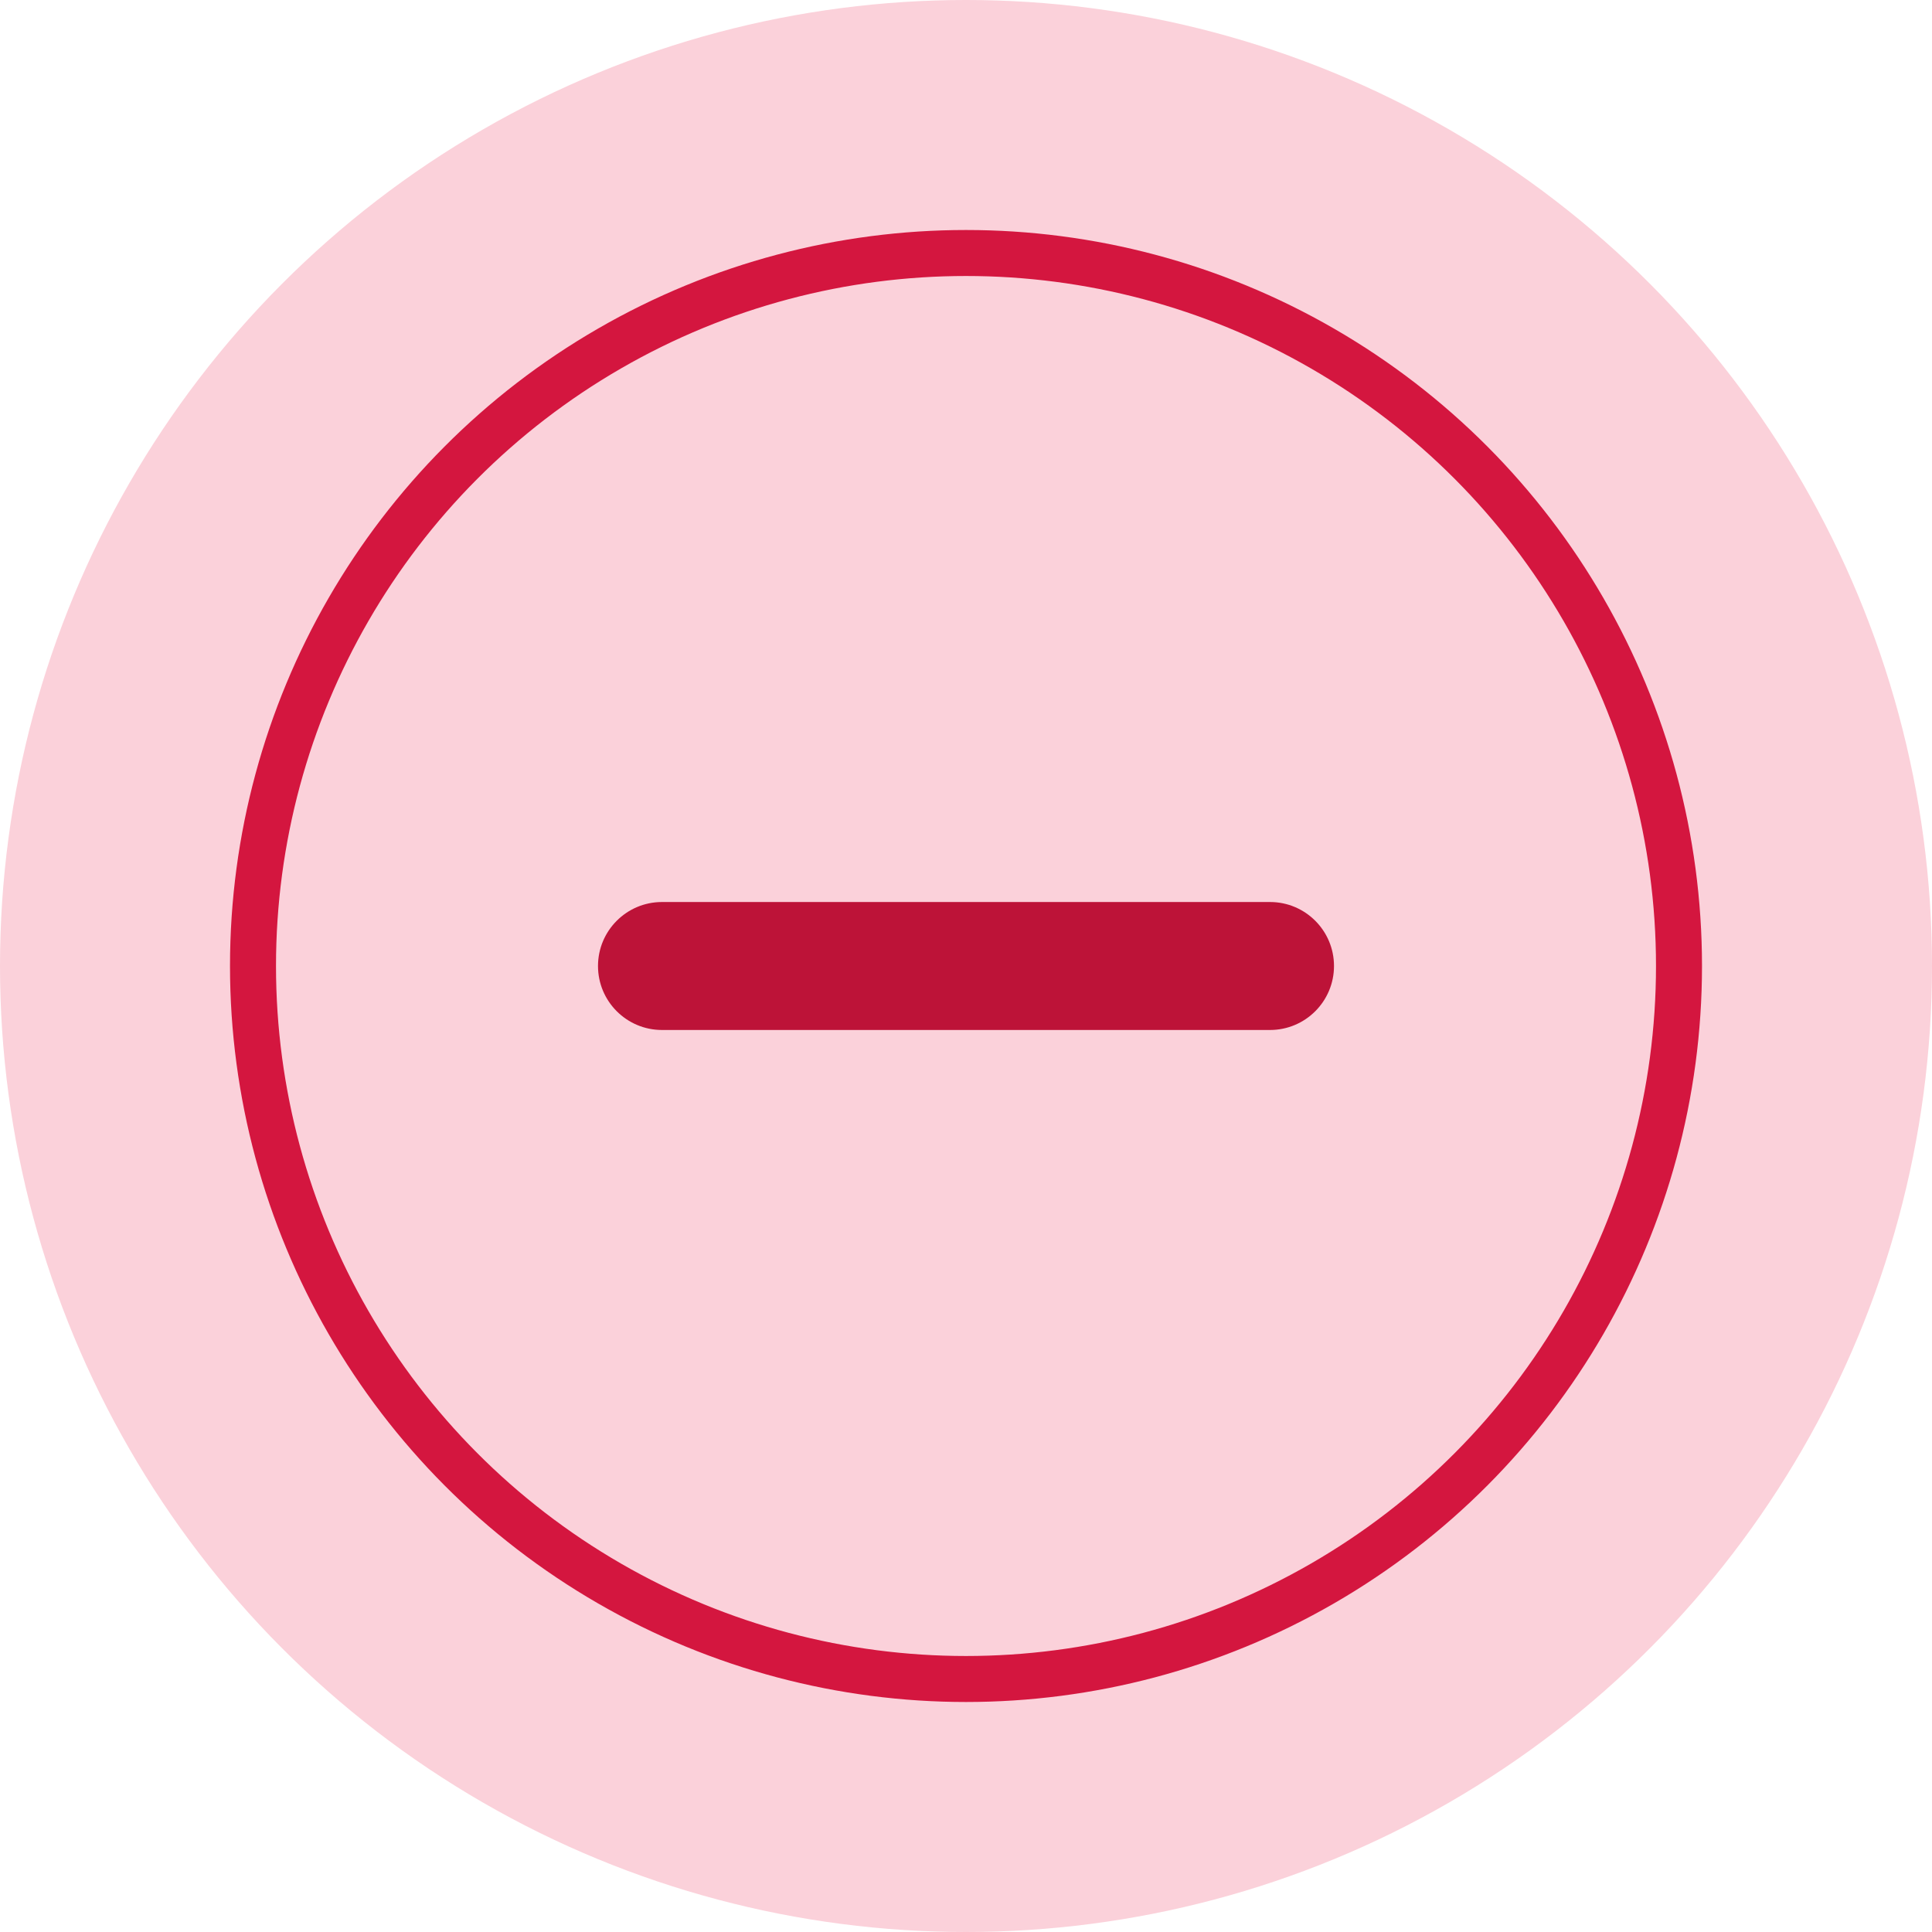
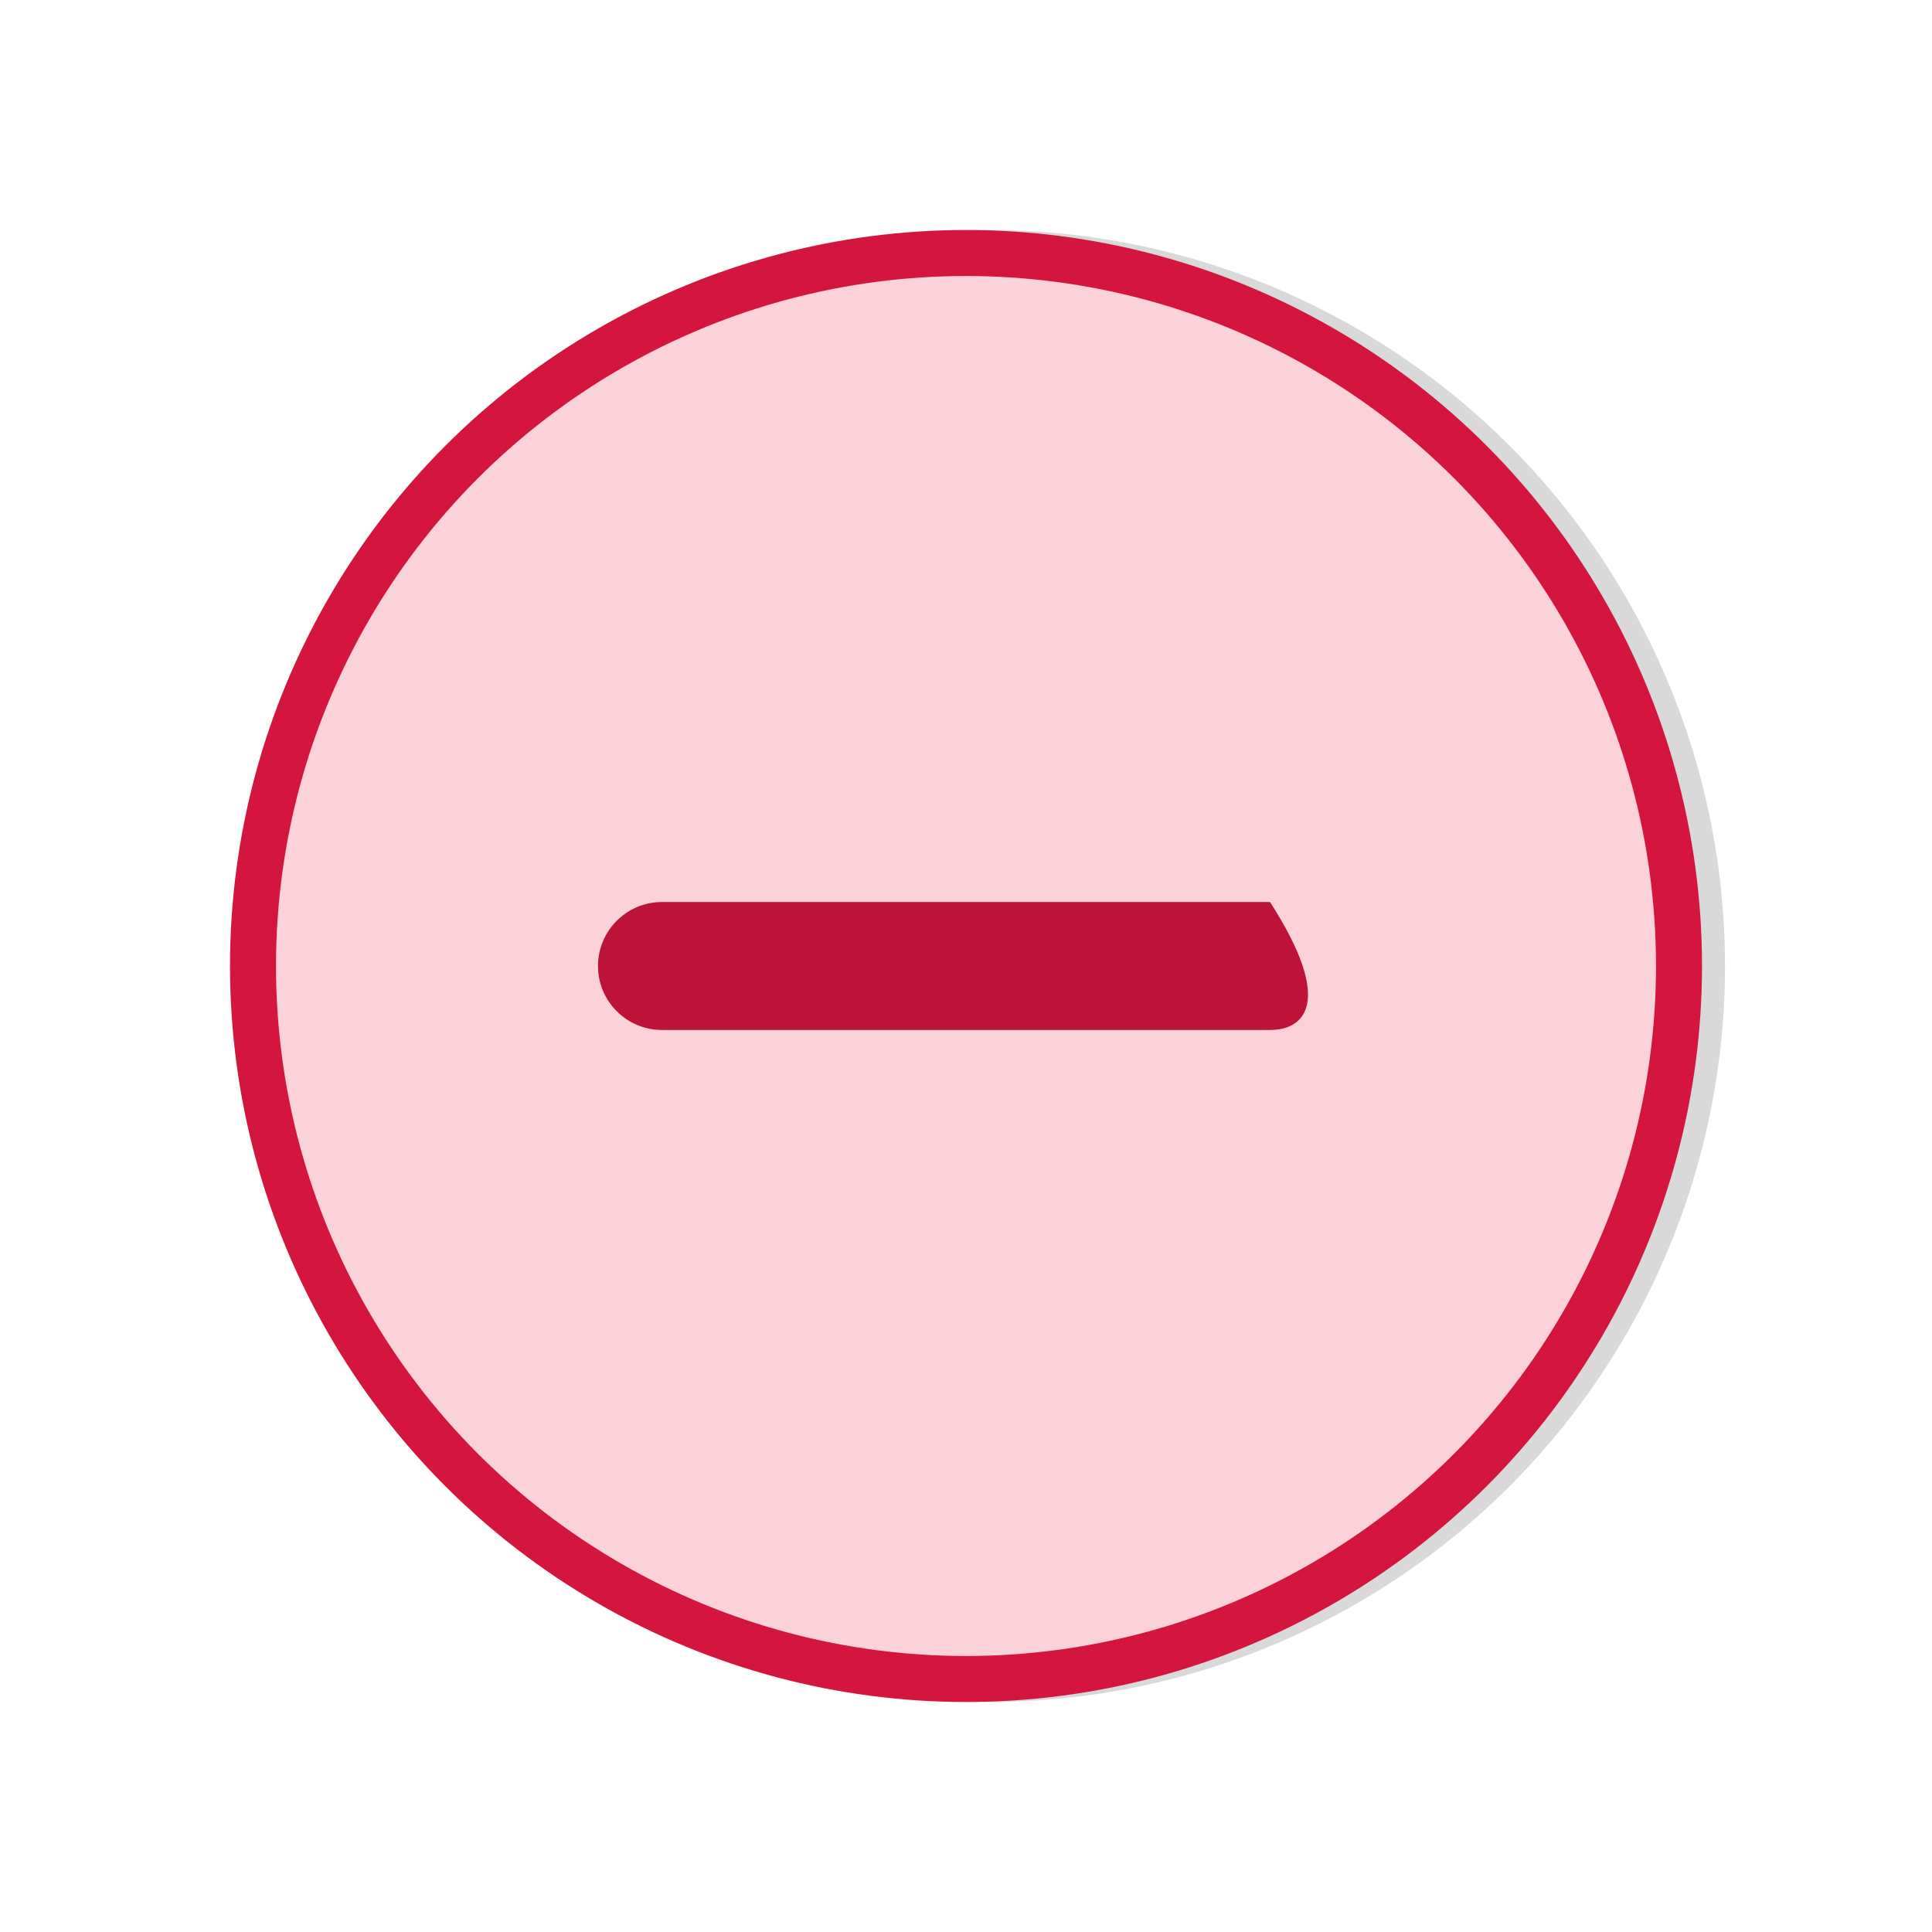
<svg xmlns="http://www.w3.org/2000/svg" width="42" height="42" viewBox="0 0 42 42" fill="none">
  <circle cx="21.5" cy="21" r="16" fill="#D9D9D9" />
-   <circle cx="21" cy="21" r="21" fill="#FBD1DA" />
  <circle cx="21" cy="21" r="15.5" fill="#FBD1DA" stroke="#D4163F" />
-   <path d="M14.391 19.609H22.391H27.609C28.377 19.609 29 20.232 29 21C29 21.768 28.377 22.391 27.609 22.391H22.391H14.391C13.623 22.391 13 21.768 13 21C13 20.232 13.623 19.609 14.391 19.609Z" fill="#BD1338" />
+   <path d="M14.391 19.609H22.391H27.609C29 21.768 28.377 22.391 27.609 22.391H22.391H14.391C13.623 22.391 13 21.768 13 21C13 20.232 13.623 19.609 14.391 19.609Z" fill="#BD1338" />
</svg>